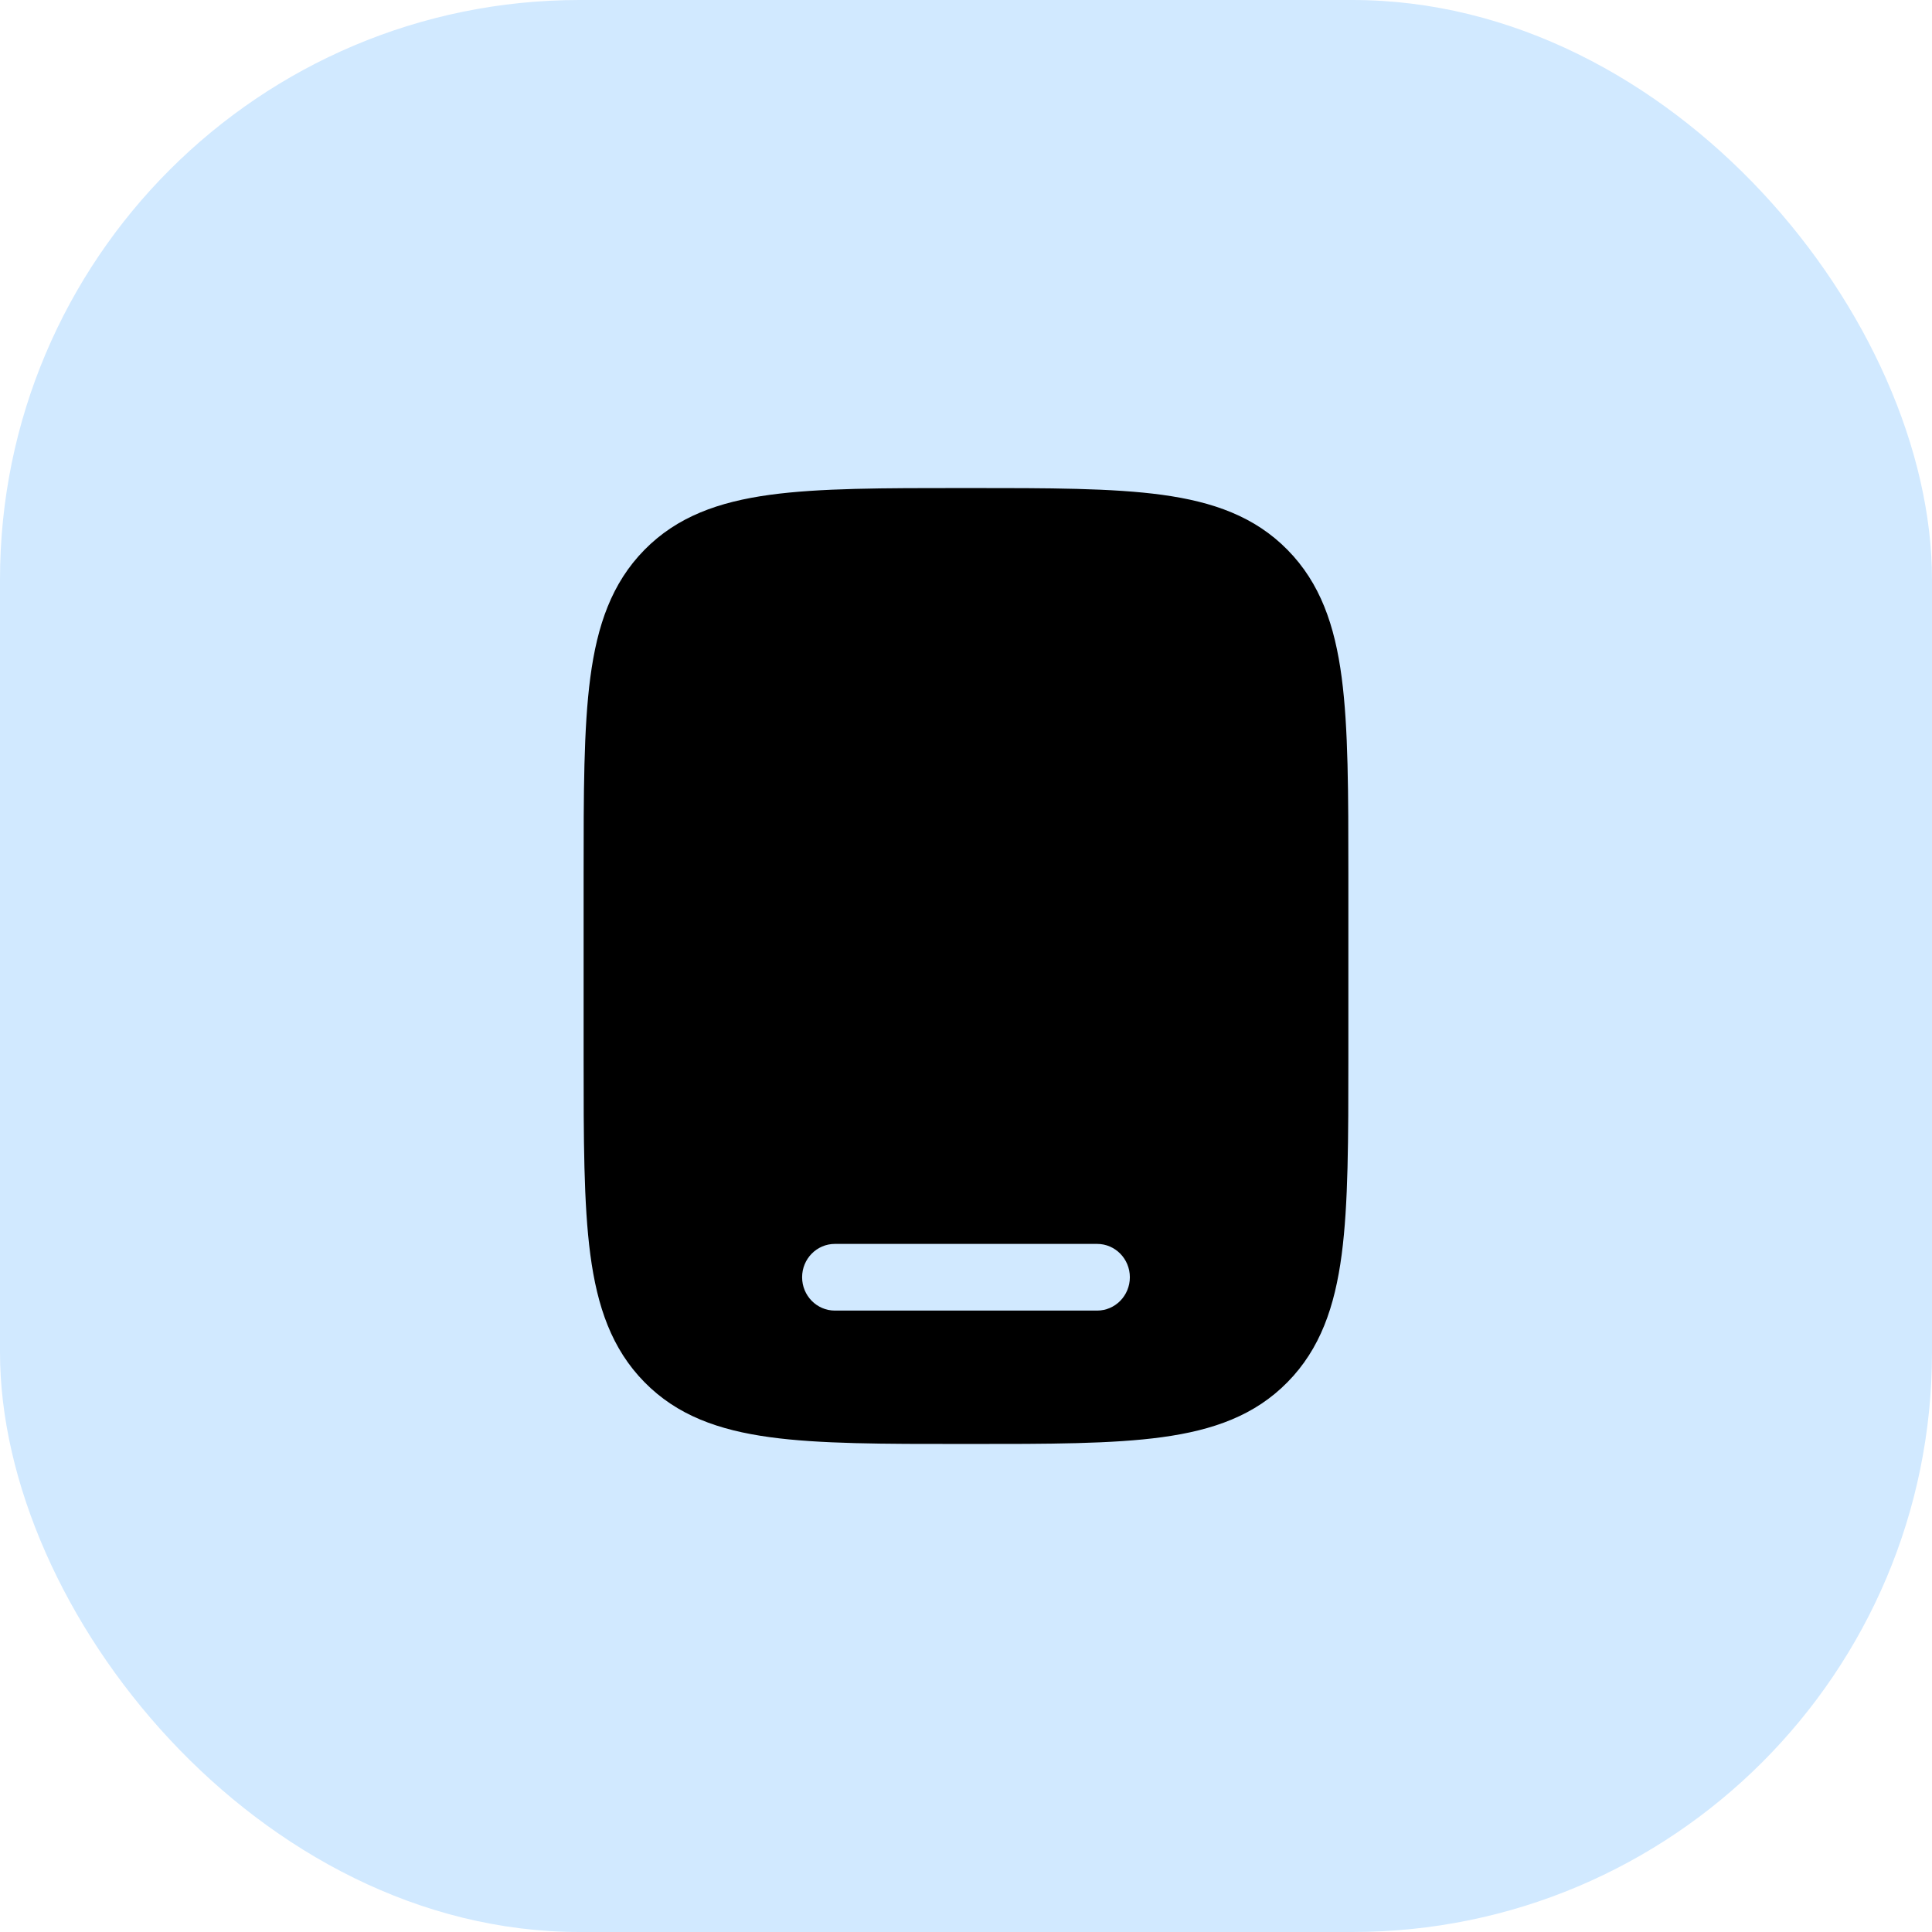
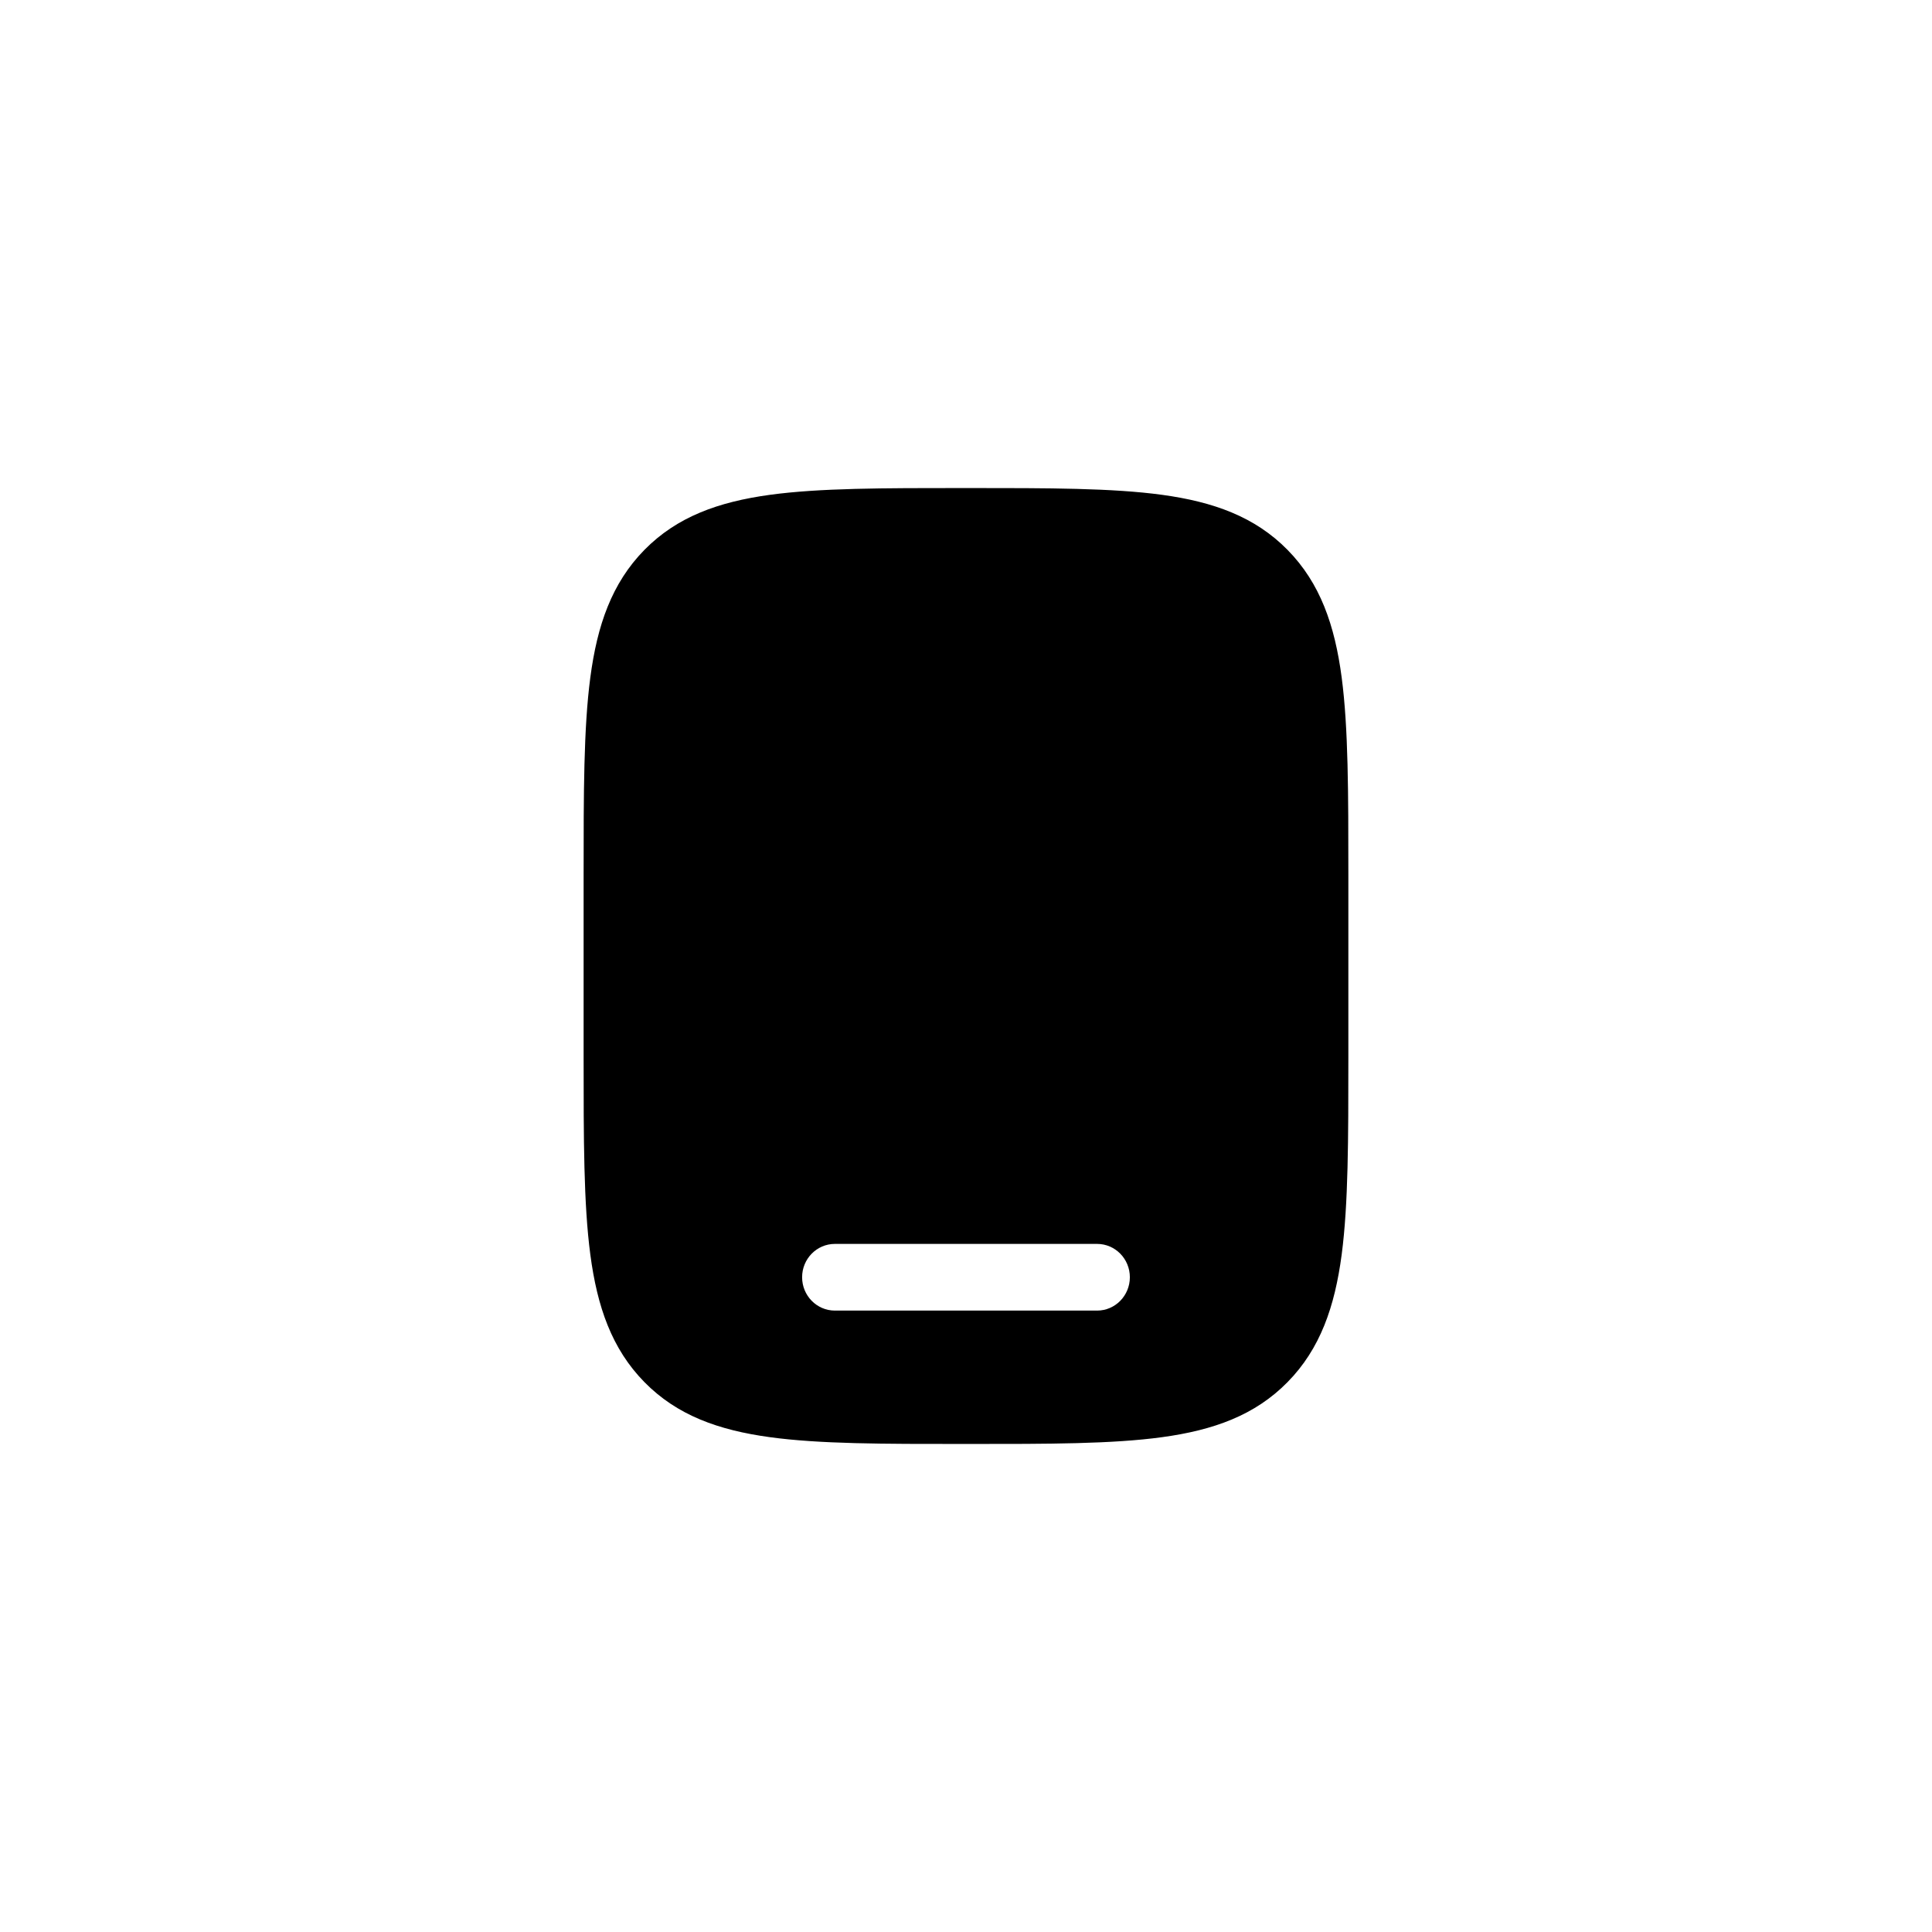
<svg xmlns="http://www.w3.org/2000/svg" width="64" height="64" viewBox="0 0 64 64" fill="none">
-   <rect width="64" height="64" rx="19.2" fill="#D1E9FF" />
  <path fill-rule="evenodd" clip-rule="evenodd" d="M32.081 16.167H31.918C29.258 16.167 27.15 16.167 25.501 16.392C23.804 16.625 22.43 17.114 21.347 18.216C20.264 19.318 19.783 20.716 19.555 22.443C19.333 24.12 19.333 26.265 19.333 28.971V35.029C19.333 37.736 19.333 39.88 19.555 41.558C19.783 43.284 20.264 44.682 21.347 45.784C22.43 46.887 23.804 47.376 25.501 47.608C27.15 47.834 29.258 47.834 31.918 47.833H32.081C34.742 47.834 36.849 47.834 38.498 47.608C40.195 47.376 41.569 46.887 42.652 45.784C43.736 44.682 44.217 43.284 44.445 41.558C44.666 39.88 44.666 37.736 44.666 35.029V28.971C44.666 26.265 44.666 24.12 44.445 22.443C44.217 20.716 43.736 19.318 42.652 18.216C41.569 17.114 40.195 16.625 38.498 16.392C36.849 16.167 34.742 16.167 32.081 16.167ZM26.571 42.31C26.571 41.7 27.057 41.206 27.657 41.206H36.343C36.942 41.206 37.428 41.7 37.428 42.31C37.428 42.92 36.942 43.415 36.343 43.415H27.657C27.057 43.415 26.571 42.92 26.571 42.31Z" fill="black" />
</svg>